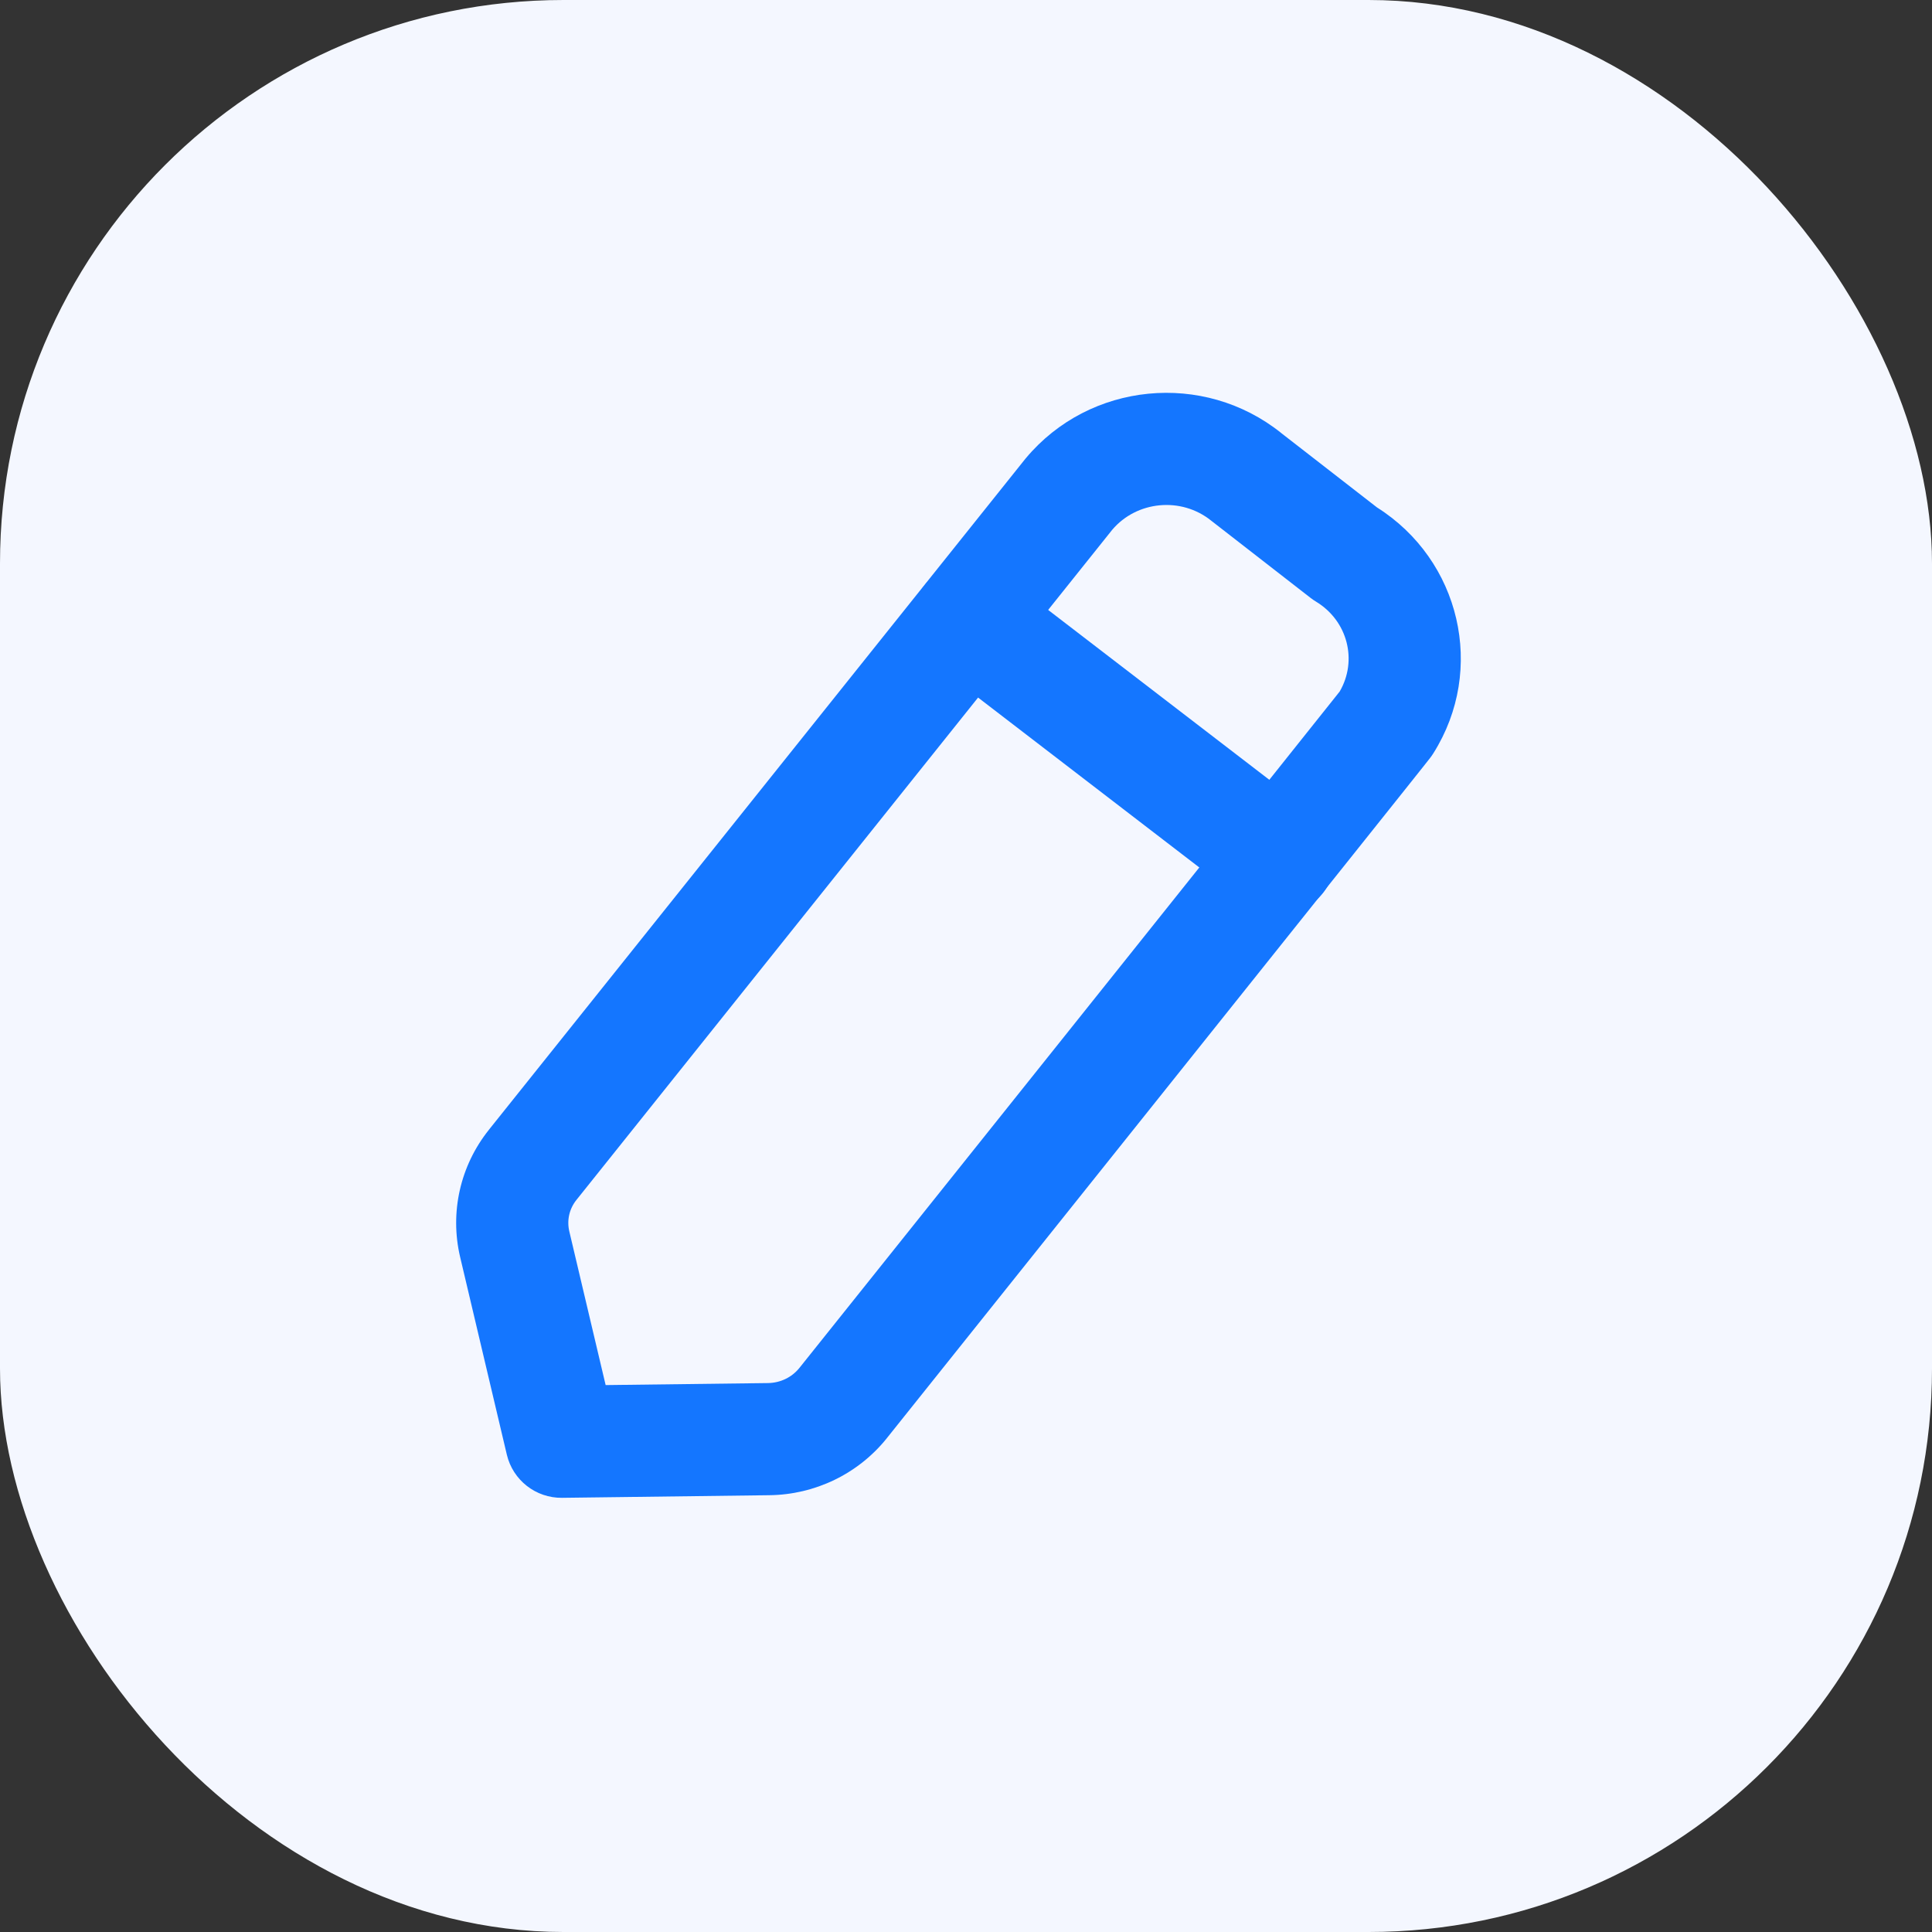
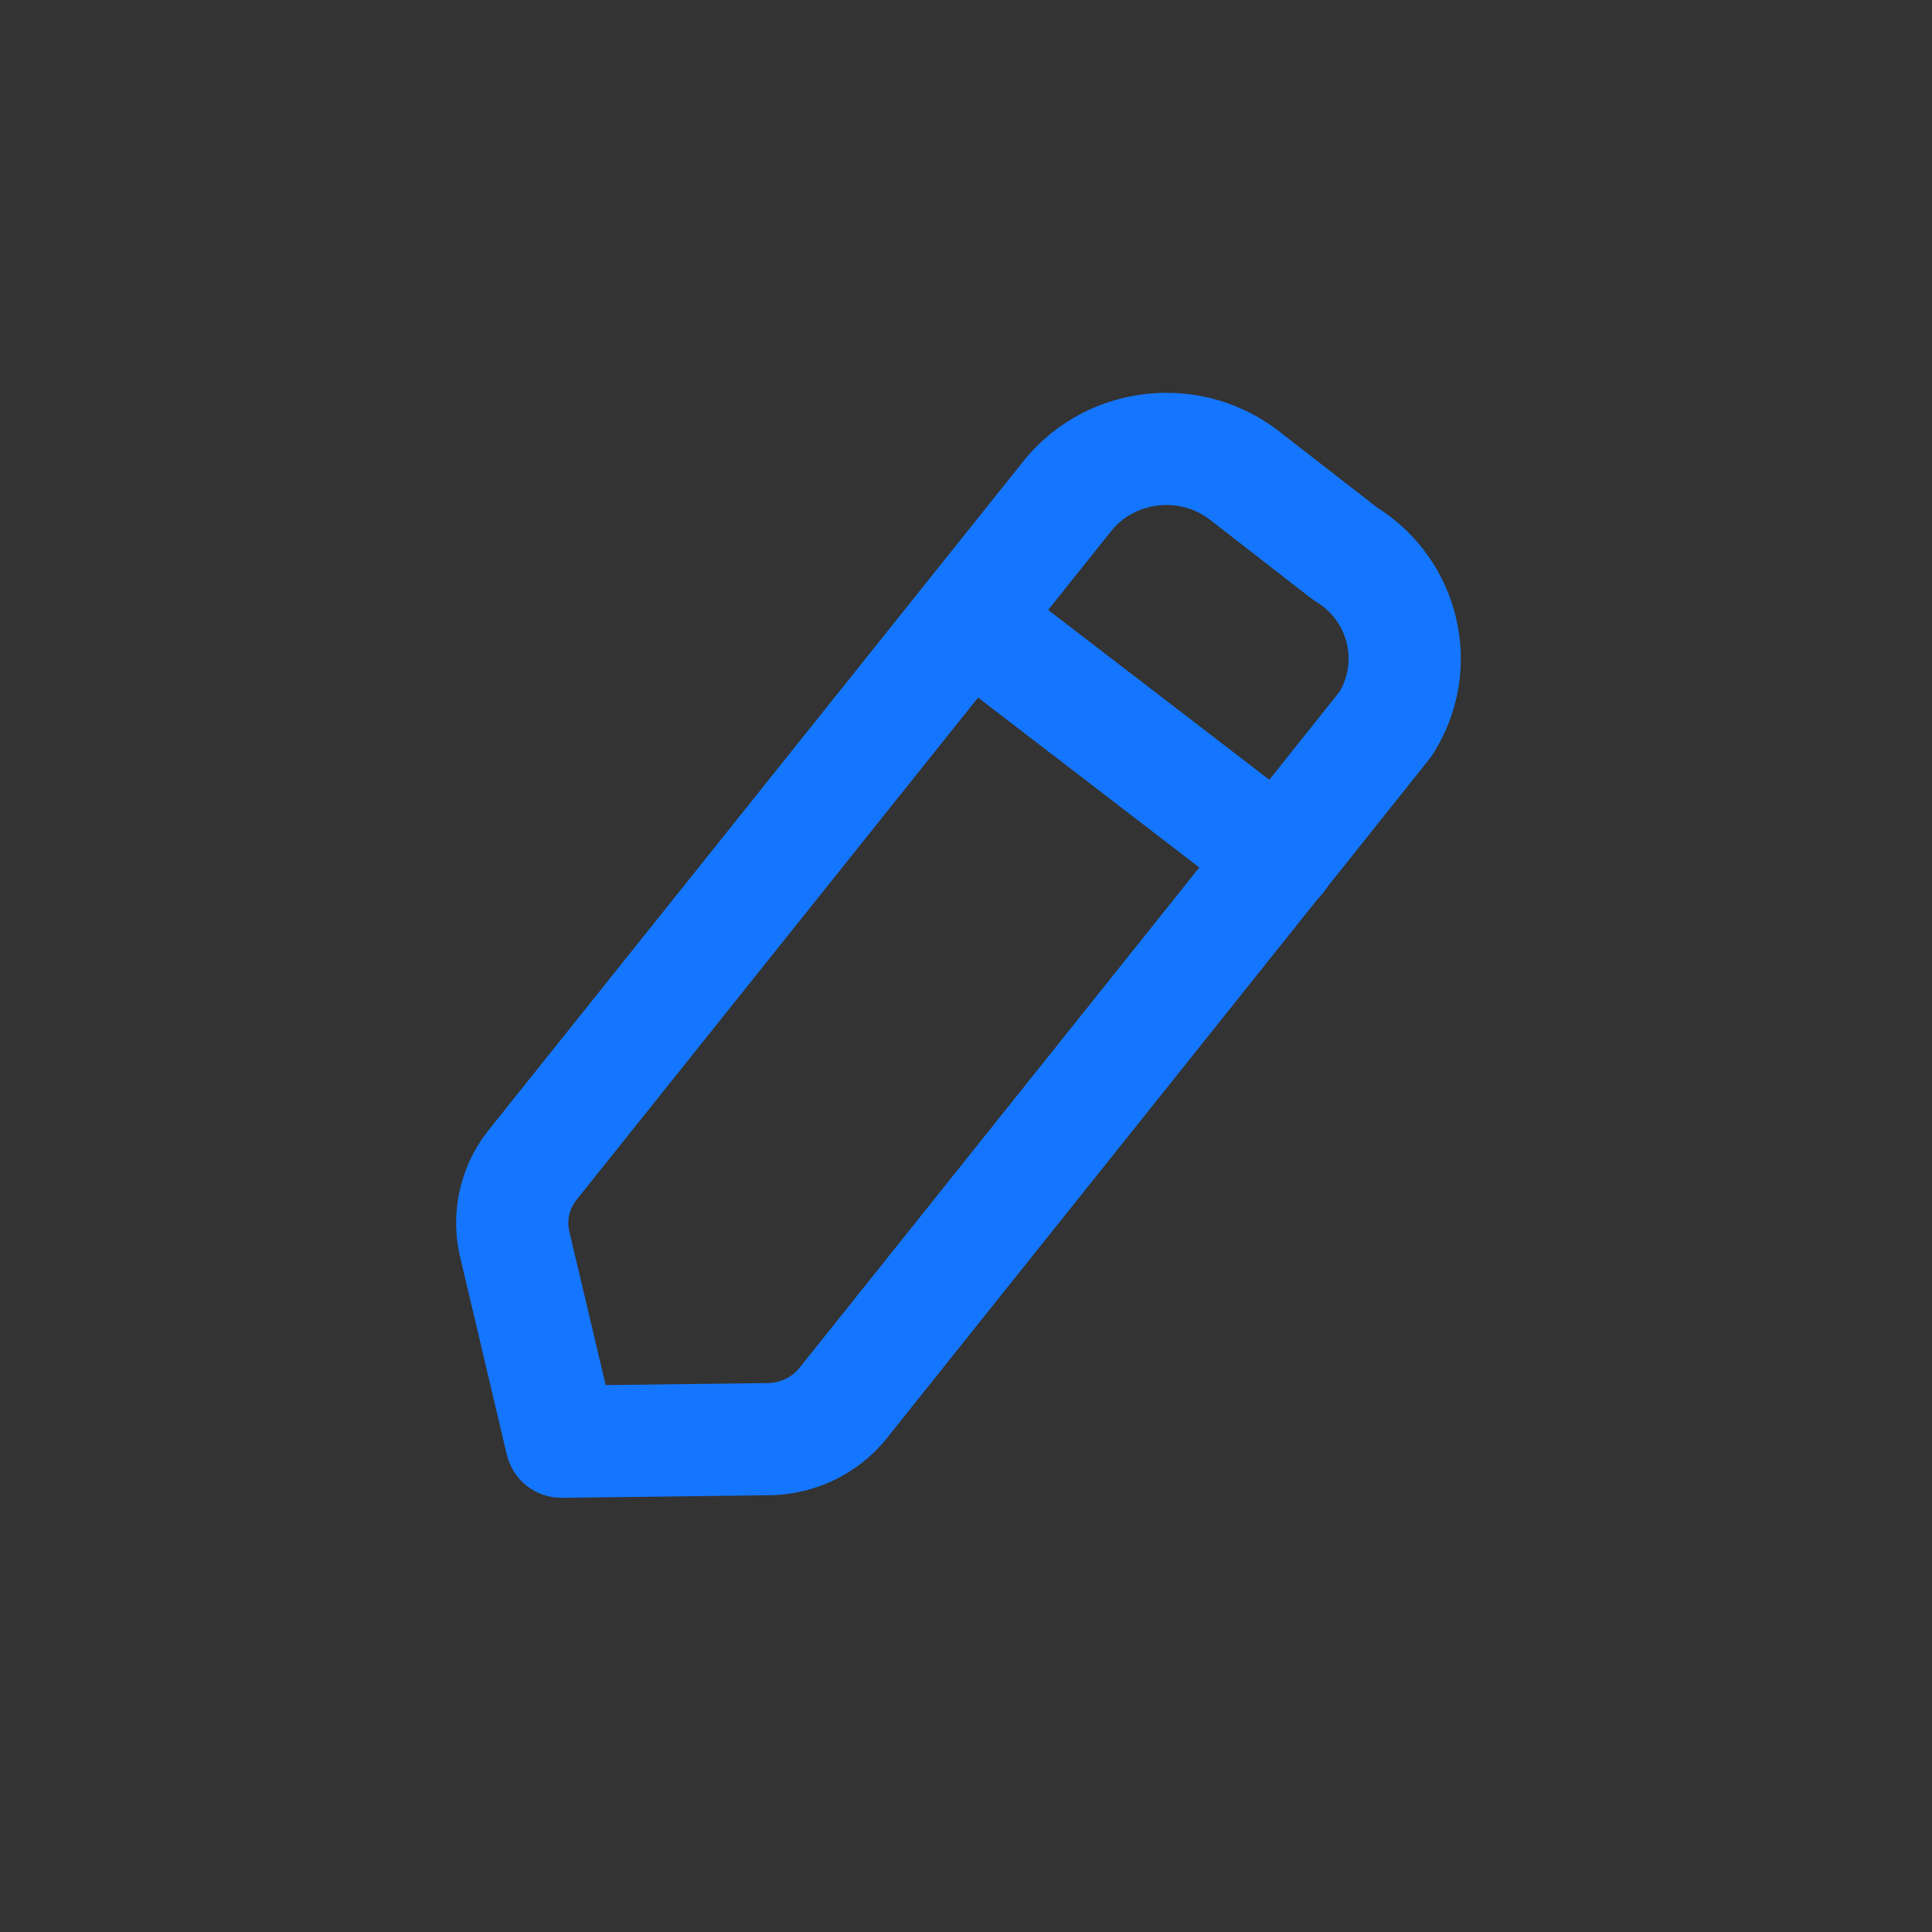
<svg xmlns="http://www.w3.org/2000/svg" width="48" height="48" viewBox="0 0 48 48" fill="none">
  <rect x="0" y="0" width="48" height="48" fill="#333333" stroke="none" />
-   <rect width="48" height="48" rx="14" fill="#F4F7FF" />
  <path fill-rule="evenodd" clip-rule="evenodd" d="M27.634 13.161L14.322 29.811C14.143 30.034 14.08 30.319 14.144 30.592C14.144 30.592 14.144 30.592 14.144 30.592L15.047 34.412L19.077 34.362L19.079 34.362C19.391 34.358 19.674 34.217 19.858 33.989L19.858 33.989L19.86 33.987L21.958 31.362C23.218 29.785 24.9 27.682 26.582 25.576C28.265 23.47 29.95 21.361 31.216 19.775C31.849 18.981 32.378 18.319 32.749 17.852C32.935 17.619 33.082 17.435 33.182 17.309C33.225 17.254 33.26 17.211 33.285 17.179C33.73 16.414 33.489 15.427 32.694 14.946C32.647 14.918 32.603 14.887 32.56 14.854L31.362 13.923C30.763 13.457 30.143 12.976 30.101 12.943L30.091 12.935C29.345 12.335 28.243 12.444 27.634 13.161ZM34.211 12.607C36.278 13.912 36.926 16.629 35.611 18.716C35.598 18.737 35.578 18.766 35.571 18.776L35.554 18.8C35.547 18.809 35.541 18.817 35.538 18.821C35.532 18.829 35.525 18.838 35.521 18.844L35.484 18.89C35.456 18.926 35.415 18.977 35.365 19.041C35.263 19.17 35.115 19.355 34.929 19.589C34.556 20.056 34.027 20.72 33.394 21.513C32.127 23.1 30.442 25.209 28.759 27.315C27.076 29.421 25.395 31.525 24.134 33.102L22.034 35.73C22.034 35.73 22.034 35.73 20.945 34.86L22.034 35.73L22.033 35.732C21.322 36.618 20.248 37.136 19.11 37.148C19.11 37.148 19.11 37.148 19.109 37.148L13.965 37.213C13.313 37.221 12.742 36.775 12.592 36.14L11.432 31.231C11.171 30.124 11.433 28.96 12.148 28.068C12.148 28.068 12.148 28.068 12.148 28.067L25.468 11.407C25.475 11.399 25.482 11.391 25.488 11.383C27.073 9.489 29.903 9.216 31.829 10.756C31.83 10.757 31.832 10.759 31.834 10.761L34.211 12.607ZM33.321 17.133C33.329 17.123 33.334 17.116 33.334 17.115C33.335 17.115 33.331 17.12 33.321 17.133Z" fill="#1476FF" />
  <path fill-rule="evenodd" clip-rule="evenodd" d="M22.965 14.548C23.433 13.938 24.308 13.823 24.918 14.291L32.629 20.213C33.239 20.681 33.354 21.556 32.885 22.166C32.416 22.777 31.541 22.892 30.931 22.423L23.221 16.502C22.611 16.033 22.496 15.158 22.965 14.548Z" fill="#1476FF" />
</svg>